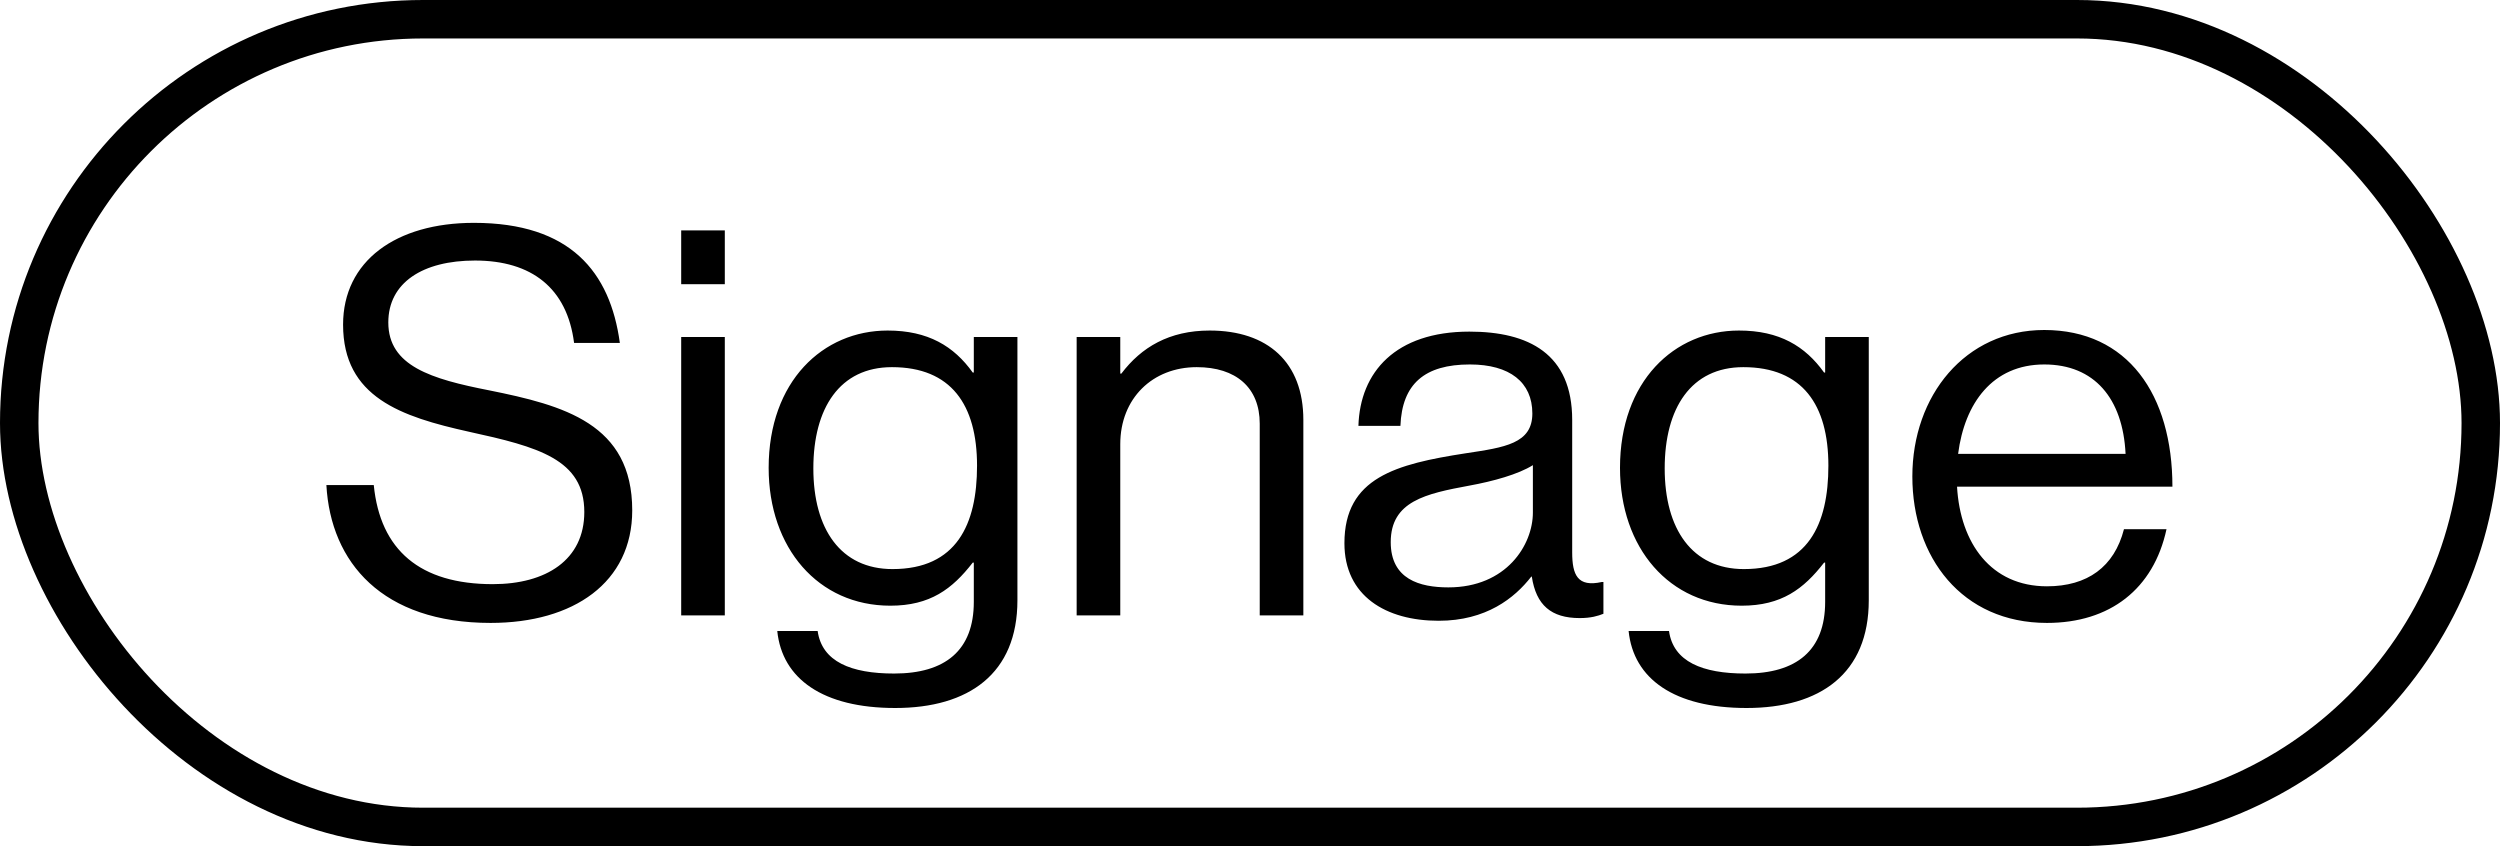
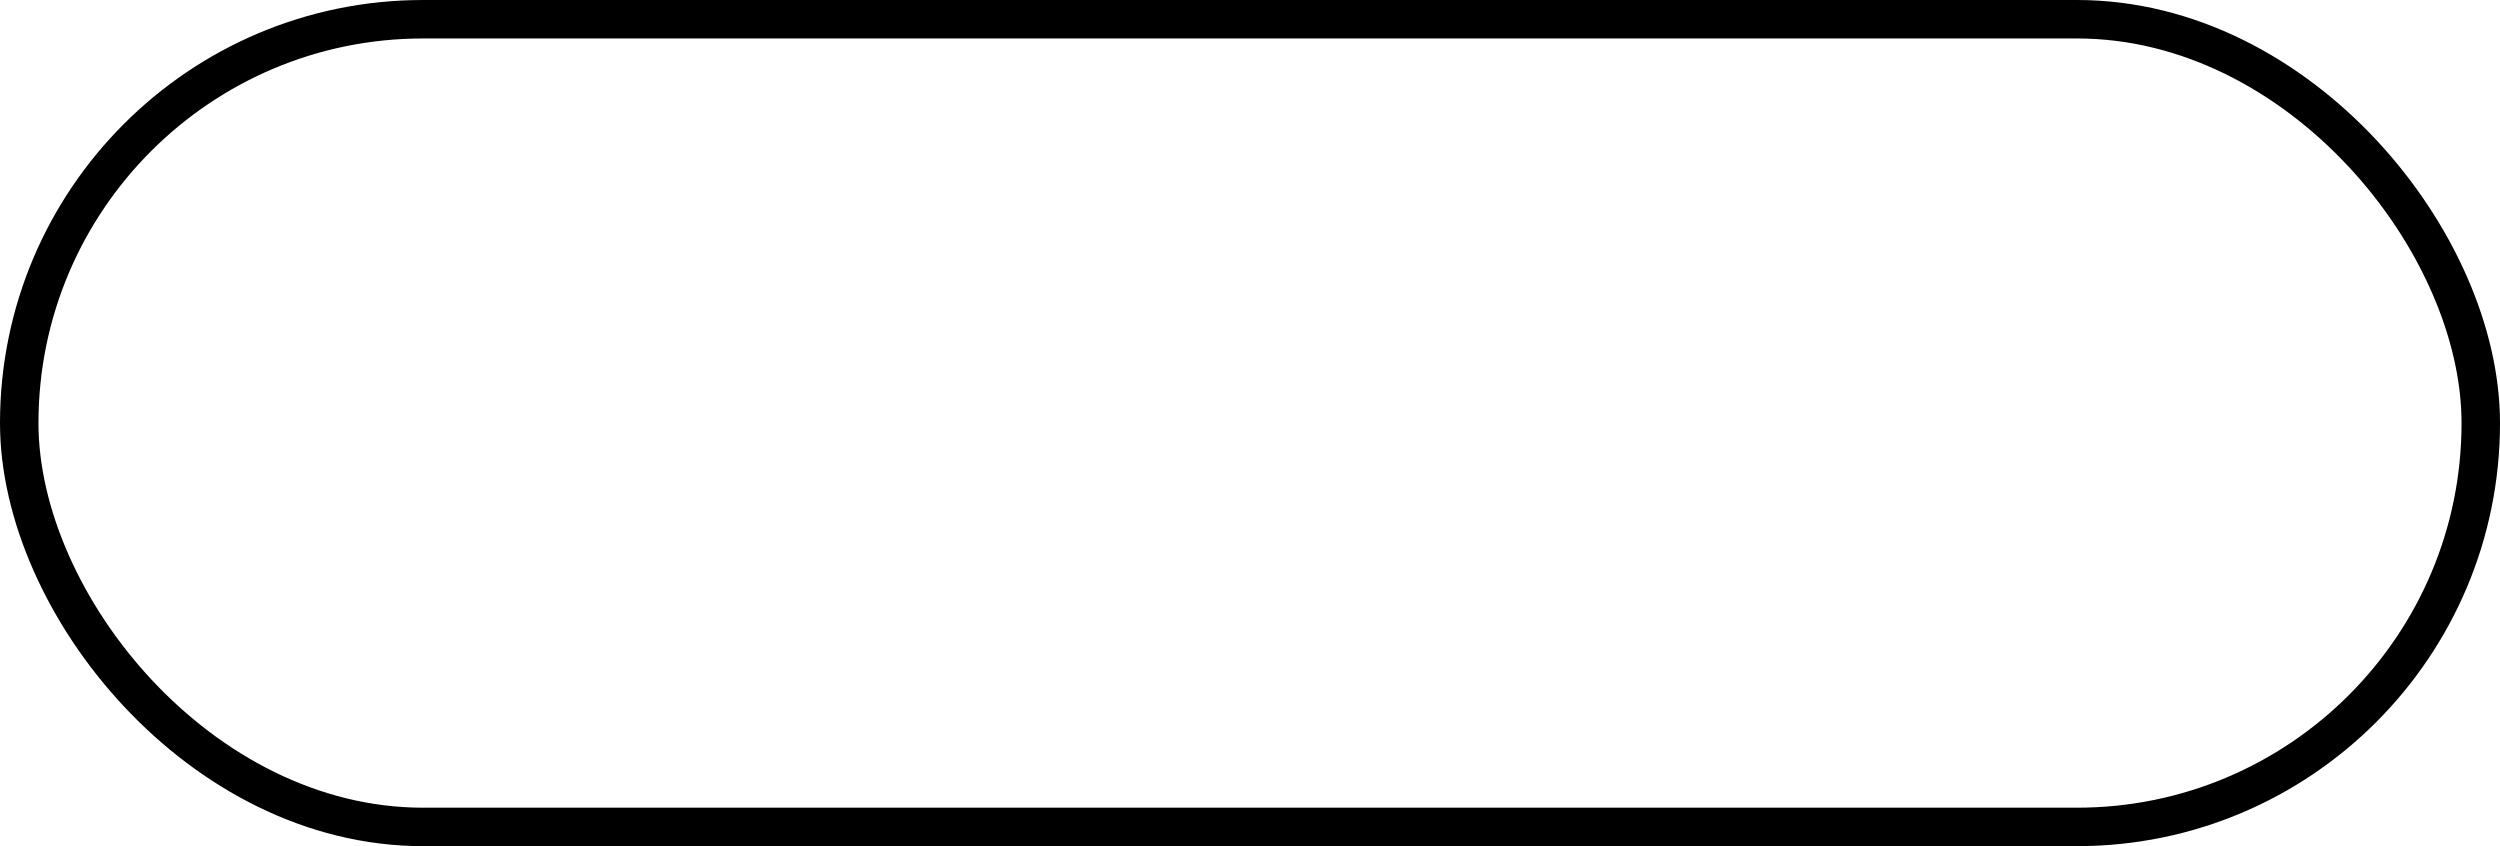
<svg xmlns="http://www.w3.org/2000/svg" width="65" height="22" viewBox="0 0 65 22" fill="none">
  <rect x="0.5" y="0.5" width="64" height="21" rx="10.5" stroke="black" />
-   <path d="M12.756 16.196C9.942 16.196 8.598 14.628 8.486 12.612H9.718C9.886 14.306 10.922 15.188 12.812 15.188C14.198 15.188 15.192 14.558 15.192 13.312C15.192 11.94 13.988 11.618 12.196 11.226C10.432 10.834 8.92 10.33 8.92 8.44C8.92 6.788 10.292 5.794 12.322 5.794C14.828 5.794 15.864 7.068 16.116 8.916H14.926C14.744 7.488 13.82 6.774 12.35 6.774C10.992 6.774 10.096 7.348 10.096 8.384C10.096 9.518 11.216 9.854 12.714 10.148C14.66 10.54 16.438 11.016 16.438 13.27C16.438 15.146 14.912 16.196 12.756 16.196ZM17.711 16V8.762H18.845V16H17.711ZM17.711 7.39V5.99H18.845V7.39H17.711ZM23.275 18.408C21.399 18.408 20.335 17.652 20.209 16.406H21.259C21.371 17.204 22.127 17.512 23.247 17.512C24.577 17.512 25.319 16.91 25.319 15.65V14.628H25.291C24.759 15.314 24.185 15.748 23.149 15.748C21.273 15.748 19.985 14.25 19.985 12.164C19.985 9.91 21.399 8.594 23.079 8.594C24.129 8.594 24.801 9 25.291 9.686H25.319V8.762H26.453V15.608C26.453 17.512 25.193 18.408 23.275 18.408ZM23.205 14.796C24.871 14.796 25.403 13.634 25.403 12.108C25.403 10.526 24.731 9.546 23.191 9.546C21.833 9.546 21.147 10.61 21.147 12.178C21.147 13.76 21.861 14.796 23.205 14.796ZM29.127 8.762V9.714H29.155C29.673 9.028 30.401 8.594 31.451 8.594C32.963 8.594 33.887 9.42 33.887 10.918V16H32.753V11.016C32.753 10.078 32.137 9.546 31.115 9.546C29.967 9.546 29.127 10.358 29.127 11.548V16H27.993V8.762H29.127ZM41.073 16.07C40.331 16.07 39.939 15.734 39.827 14.992H39.813C39.379 15.552 38.637 16.14 37.405 16.14C36.033 16.14 34.955 15.496 34.955 14.124C34.955 12.416 36.299 12.066 38.105 11.786C39.127 11.632 39.841 11.534 39.841 10.75C39.841 9.938 39.253 9.476 38.217 9.476C37.041 9.476 36.453 9.98 36.411 11.072H35.319C35.361 9.672 36.285 8.622 38.203 8.622C39.743 8.622 40.877 9.196 40.877 10.918V14.362C40.877 14.95 41.017 15.272 41.647 15.132H41.689V15.958C41.549 16.014 41.367 16.07 41.073 16.07ZM37.657 15.272C39.169 15.272 39.855 14.166 39.855 13.326V12.094C39.477 12.332 38.819 12.514 38.203 12.626C37.069 12.836 36.159 13.032 36.159 14.096C36.159 15.062 36.915 15.272 37.657 15.272ZM45.41 18.408C43.534 18.408 42.47 17.652 42.344 16.406H43.394C43.506 17.204 44.262 17.512 45.382 17.512C46.712 17.512 47.454 16.91 47.454 15.65V14.628H47.426C46.894 15.314 46.32 15.748 45.284 15.748C43.408 15.748 42.12 14.25 42.12 12.164C42.12 9.91 43.534 8.594 45.214 8.594C46.264 8.594 46.936 9 47.426 9.686H47.454V8.762H48.588V15.608C48.588 17.512 47.328 18.408 45.41 18.408ZM45.34 14.796C47.006 14.796 47.538 13.634 47.538 12.108C47.538 10.526 46.866 9.546 45.326 9.546C43.968 9.546 43.282 10.61 43.282 12.178C43.282 13.76 43.996 14.796 45.34 14.796ZM53.221 16.196C51.009 16.196 49.721 14.488 49.721 12.388C49.721 10.288 51.093 8.58 53.151 8.58C55.321 8.58 56.483 10.26 56.483 12.654H50.883C50.967 14.124 51.765 15.244 53.221 15.244C54.271 15.244 54.971 14.74 55.223 13.76H56.329C55.993 15.314 54.859 16.196 53.221 16.196ZM53.151 9.476C51.807 9.476 51.079 10.484 50.911 11.8H55.265C55.195 10.358 54.453 9.476 53.151 9.476Z" fill="black" />
</svg>